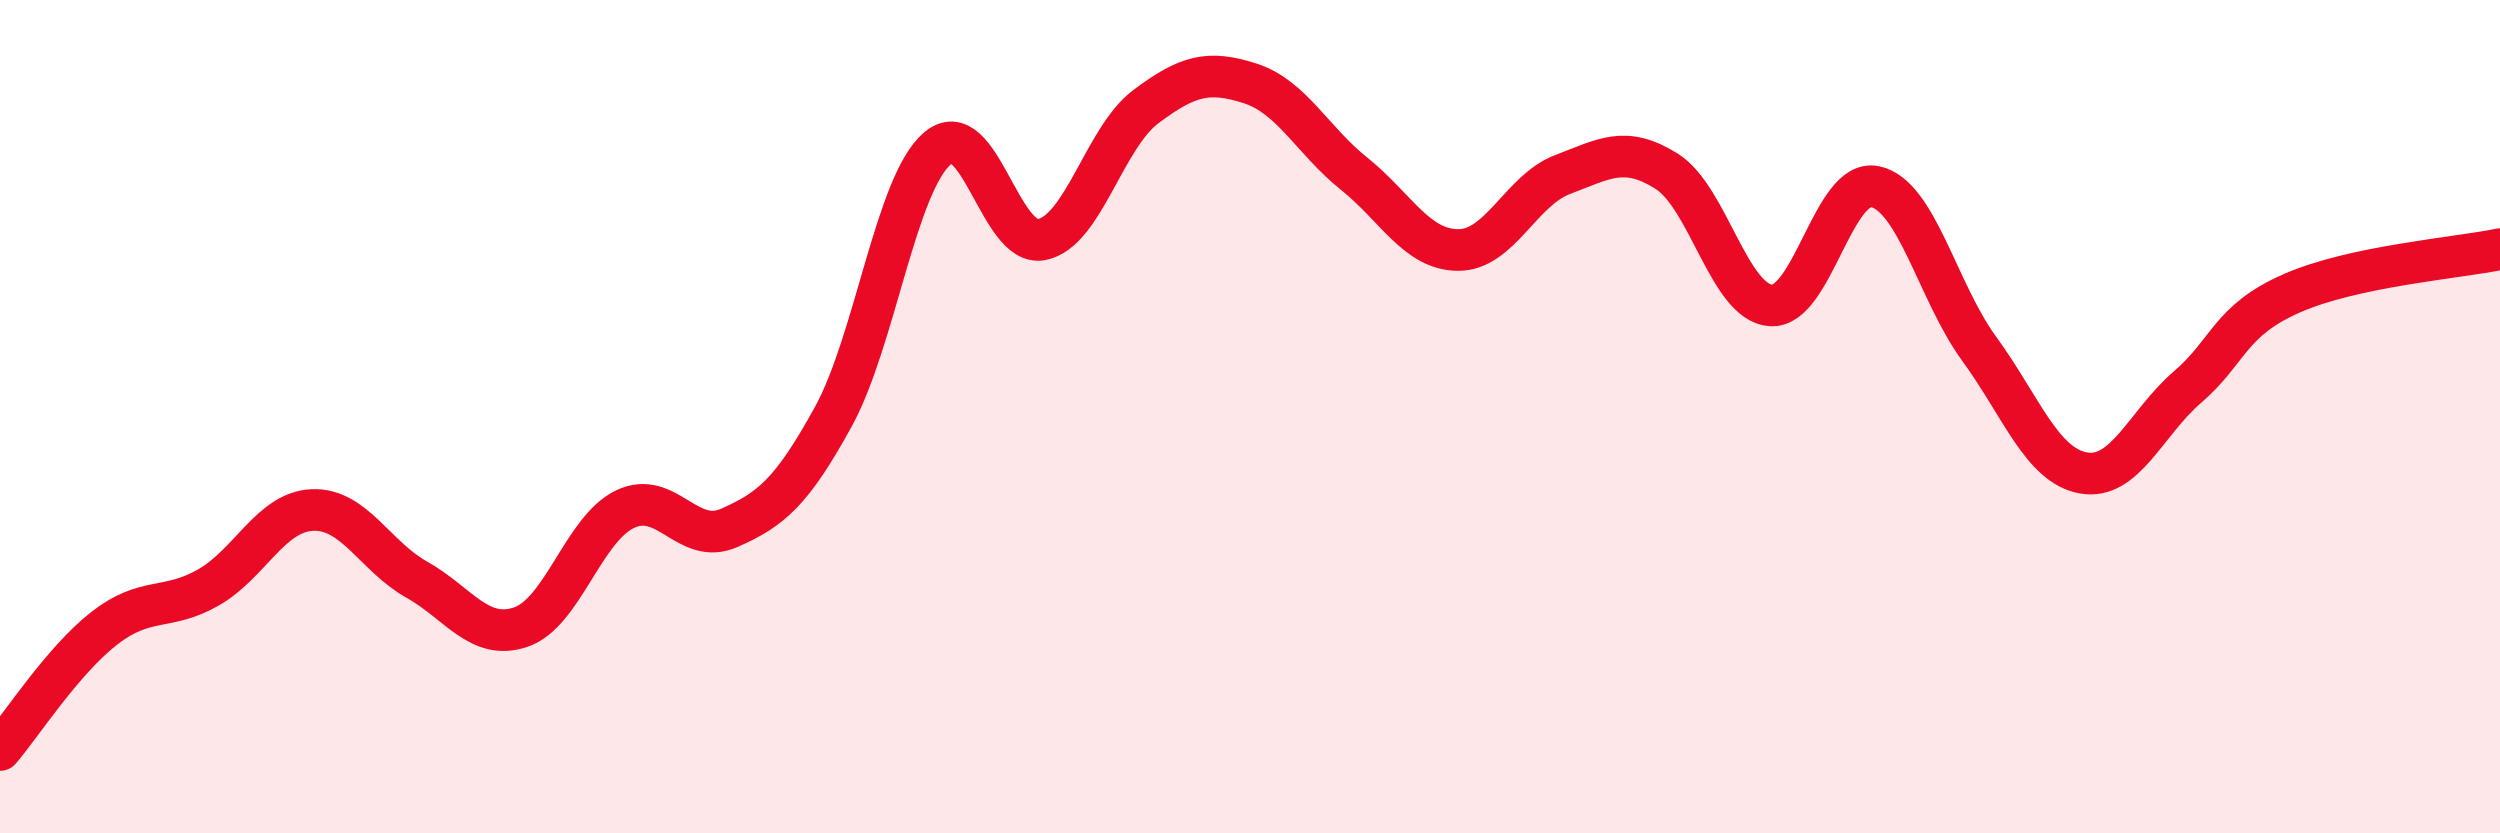
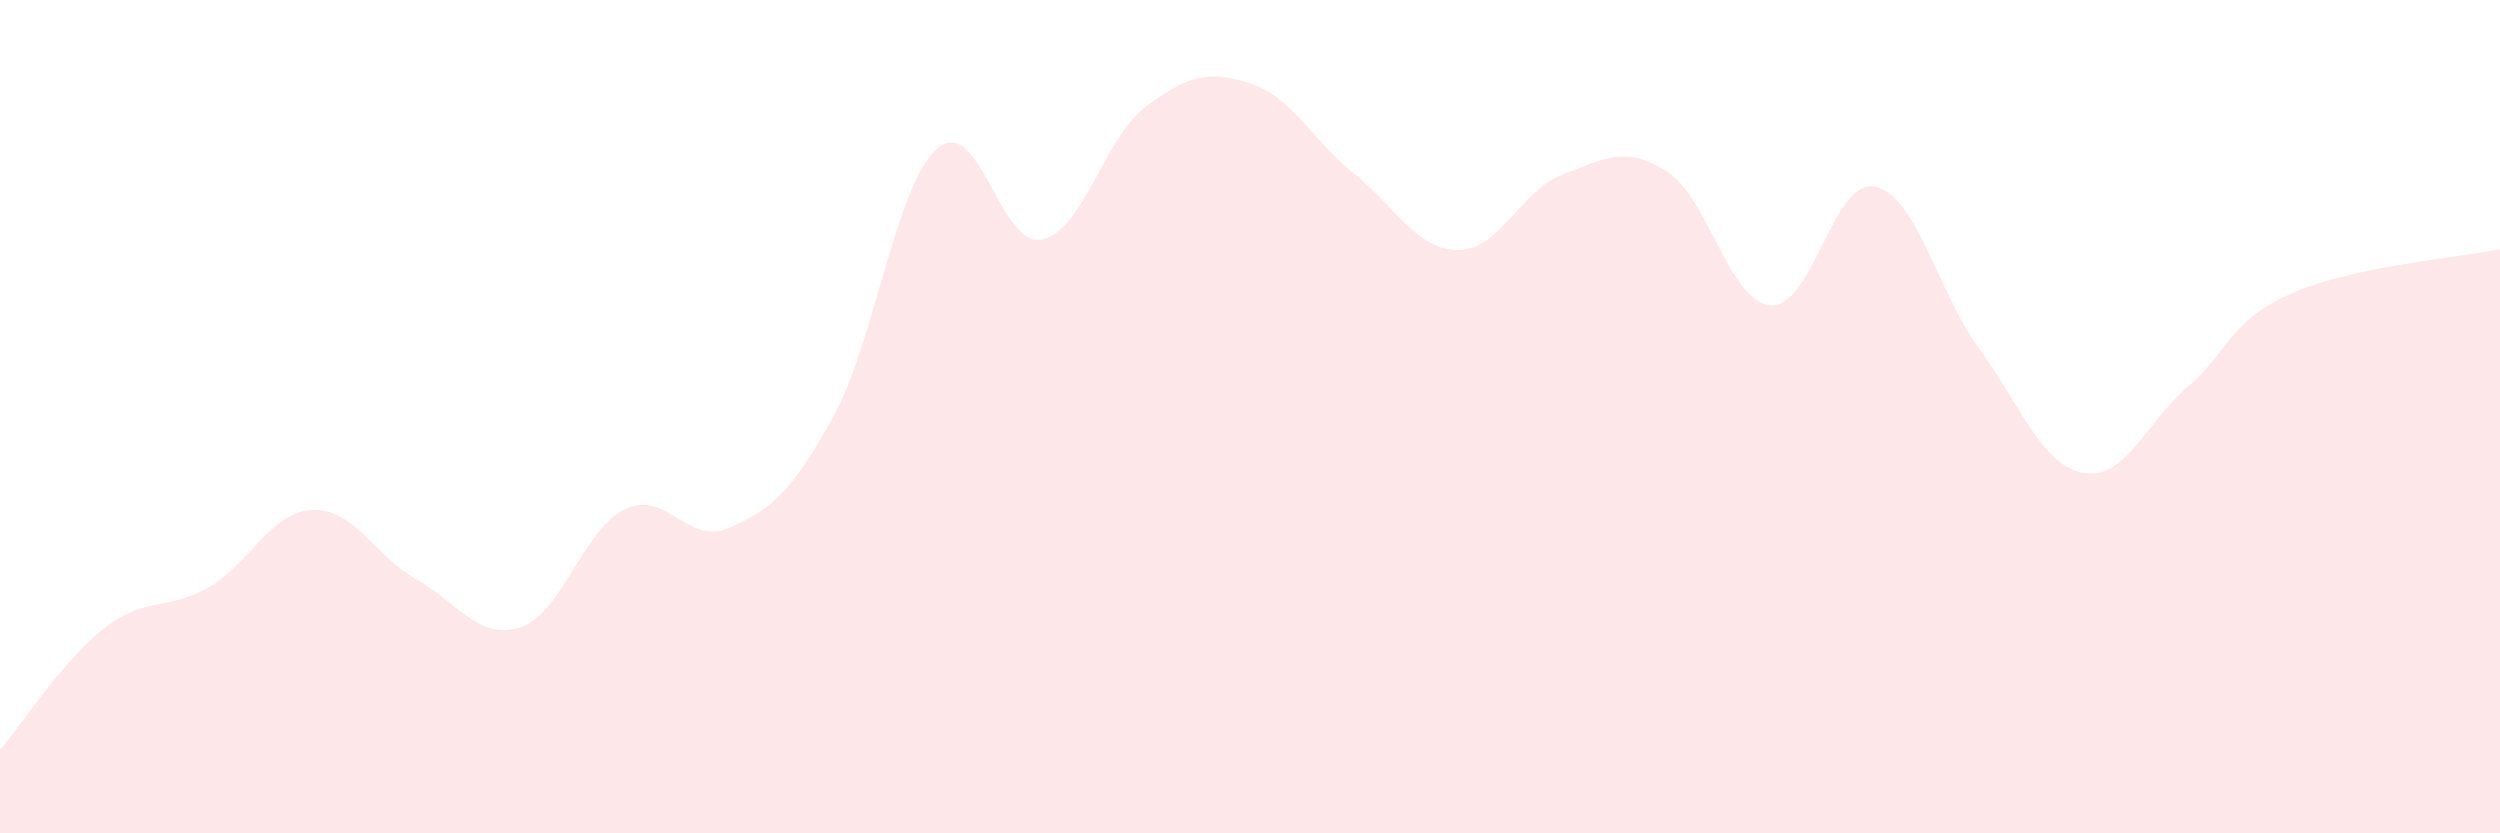
<svg xmlns="http://www.w3.org/2000/svg" width="60" height="20" viewBox="0 0 60 20">
  <path d="M 0,18 C 0.5,17.42 1.5,15.86 2.5,15.08 C 3.5,14.3 4,14.67 5,14.1 C 6,13.53 6.5,12.28 7.5,12.24 C 8.5,12.2 9,13.35 10,13.91 C 11,14.47 11.5,15.39 12.5,15.05 C 13.5,14.71 14,12.7 15,12.22 C 16,11.74 16.5,13.11 17.5,12.67 C 18.5,12.23 19,11.82 20,10 C 21,8.18 21.5,4.41 22.5,3.56 C 23.5,2.71 24,5.95 25,5.75 C 26,5.55 26.5,3.31 27.5,2.56 C 28.5,1.81 29,1.68 30,2 C 31,2.32 31.5,3.37 32.5,4.17 C 33.5,4.97 34,6 35,6 C 36,6 36.5,4.57 37.5,4.19 C 38.5,3.81 39,3.48 40,4.11 C 41,4.74 41.5,7.26 42.5,7.33 C 43.5,7.4 44,4.27 45,4.48 C 46,4.69 46.5,7 47.5,8.37 C 48.5,9.74 49,11.17 50,11.35 C 51,11.53 51.5,10.15 52.5,9.29 C 53.5,8.43 53.5,7.7 55,7.04 C 56.5,6.38 59,6.19 60,5.98L60 20L0 20Z" fill="#EB0A25" opacity="0.1" stroke-linecap="round" stroke-linejoin="round" />
-   <path d="M 0,18 C 0.5,17.42 1.5,15.86 2.5,15.08 C 3.5,14.3 4,14.67 5,14.1 C 6,13.53 6.5,12.28 7.5,12.24 C 8.5,12.2 9,13.35 10,13.91 C 11,14.47 11.5,15.39 12.5,15.05 C 13.5,14.71 14,12.7 15,12.22 C 16,11.74 16.5,13.11 17.5,12.67 C 18.5,12.23 19,11.82 20,10 C 21,8.18 21.5,4.41 22.5,3.56 C 23.5,2.71 24,5.95 25,5.75 C 26,5.55 26.5,3.31 27.5,2.56 C 28.5,1.81 29,1.68 30,2 C 31,2.32 31.5,3.37 32.5,4.17 C 33.5,4.97 34,6 35,6 C 36,6 36.5,4.57 37.5,4.19 C 38.5,3.81 39,3.48 40,4.11 C 41,4.74 41.5,7.26 42.5,7.33 C 43.5,7.4 44,4.27 45,4.48 C 46,4.69 46.5,7 47.5,8.37 C 48.5,9.74 49,11.17 50,11.35 C 51,11.53 51.5,10.15 52.5,9.29 C 53.5,8.43 53.5,7.7 55,7.04 C 56.5,6.38 59,6.19 60,5.98" stroke="#EB0A25" stroke-width="1" fill="none" stroke-linecap="round" stroke-linejoin="round" />
</svg>